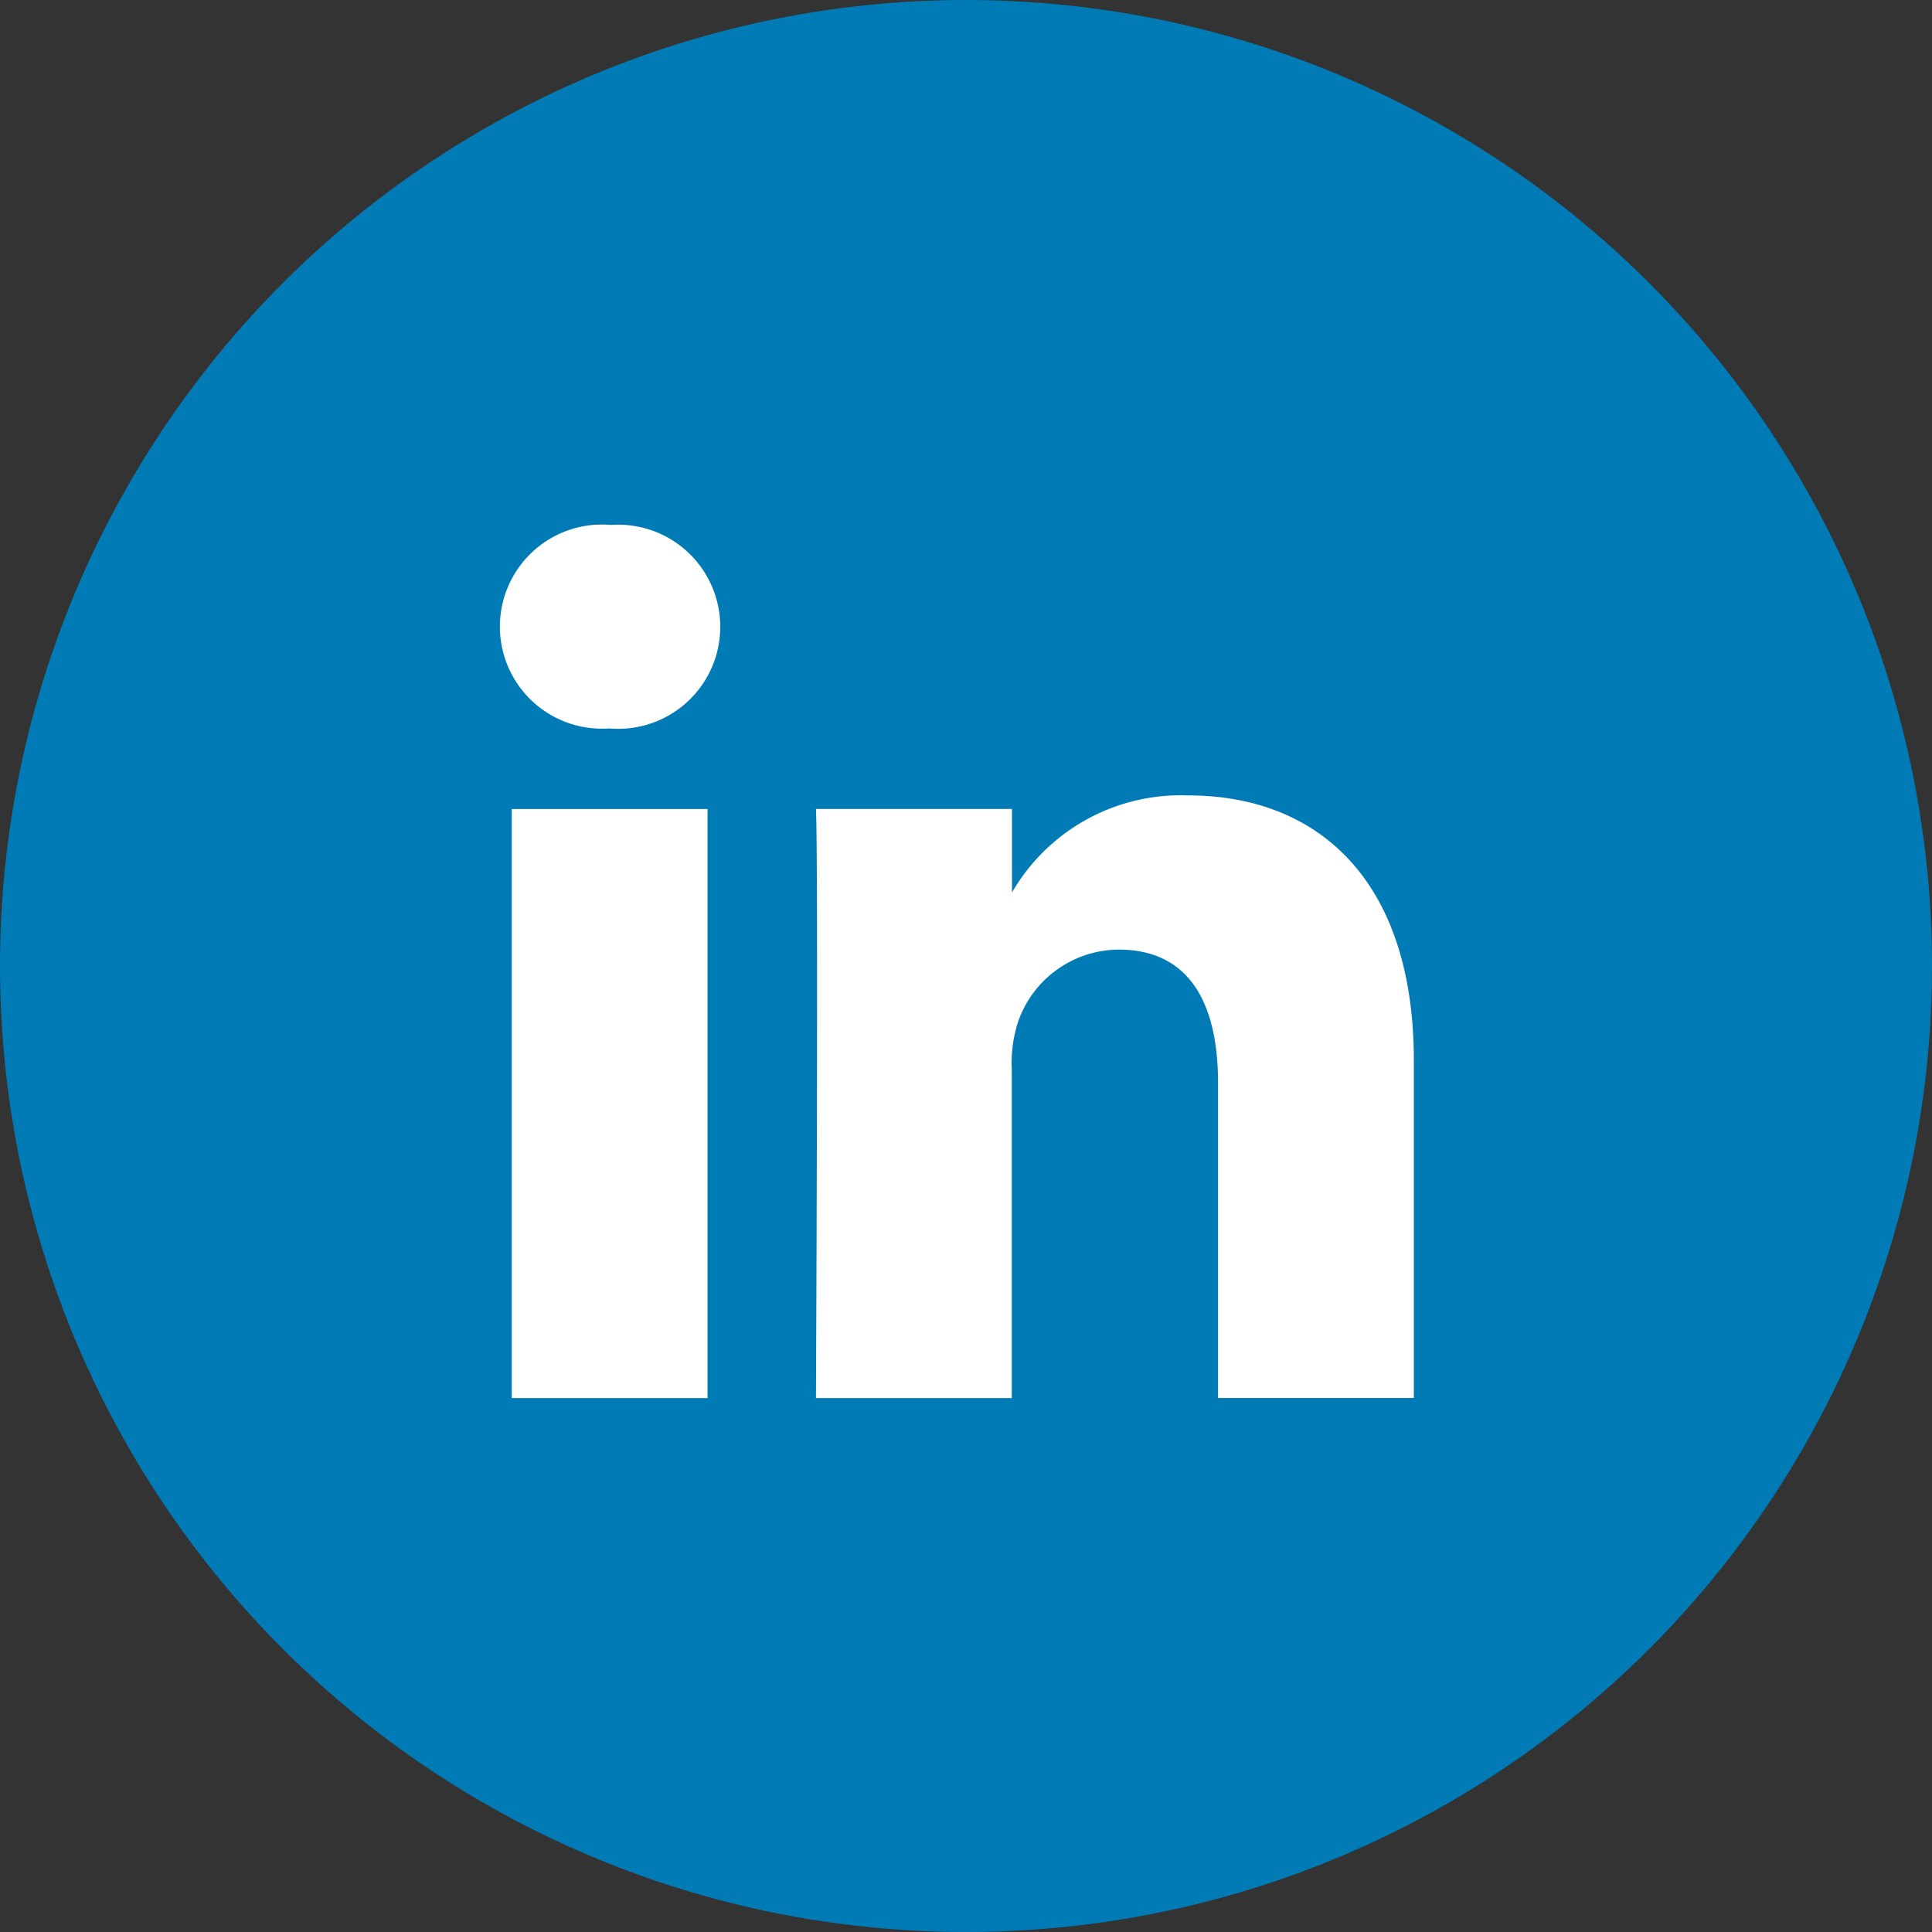
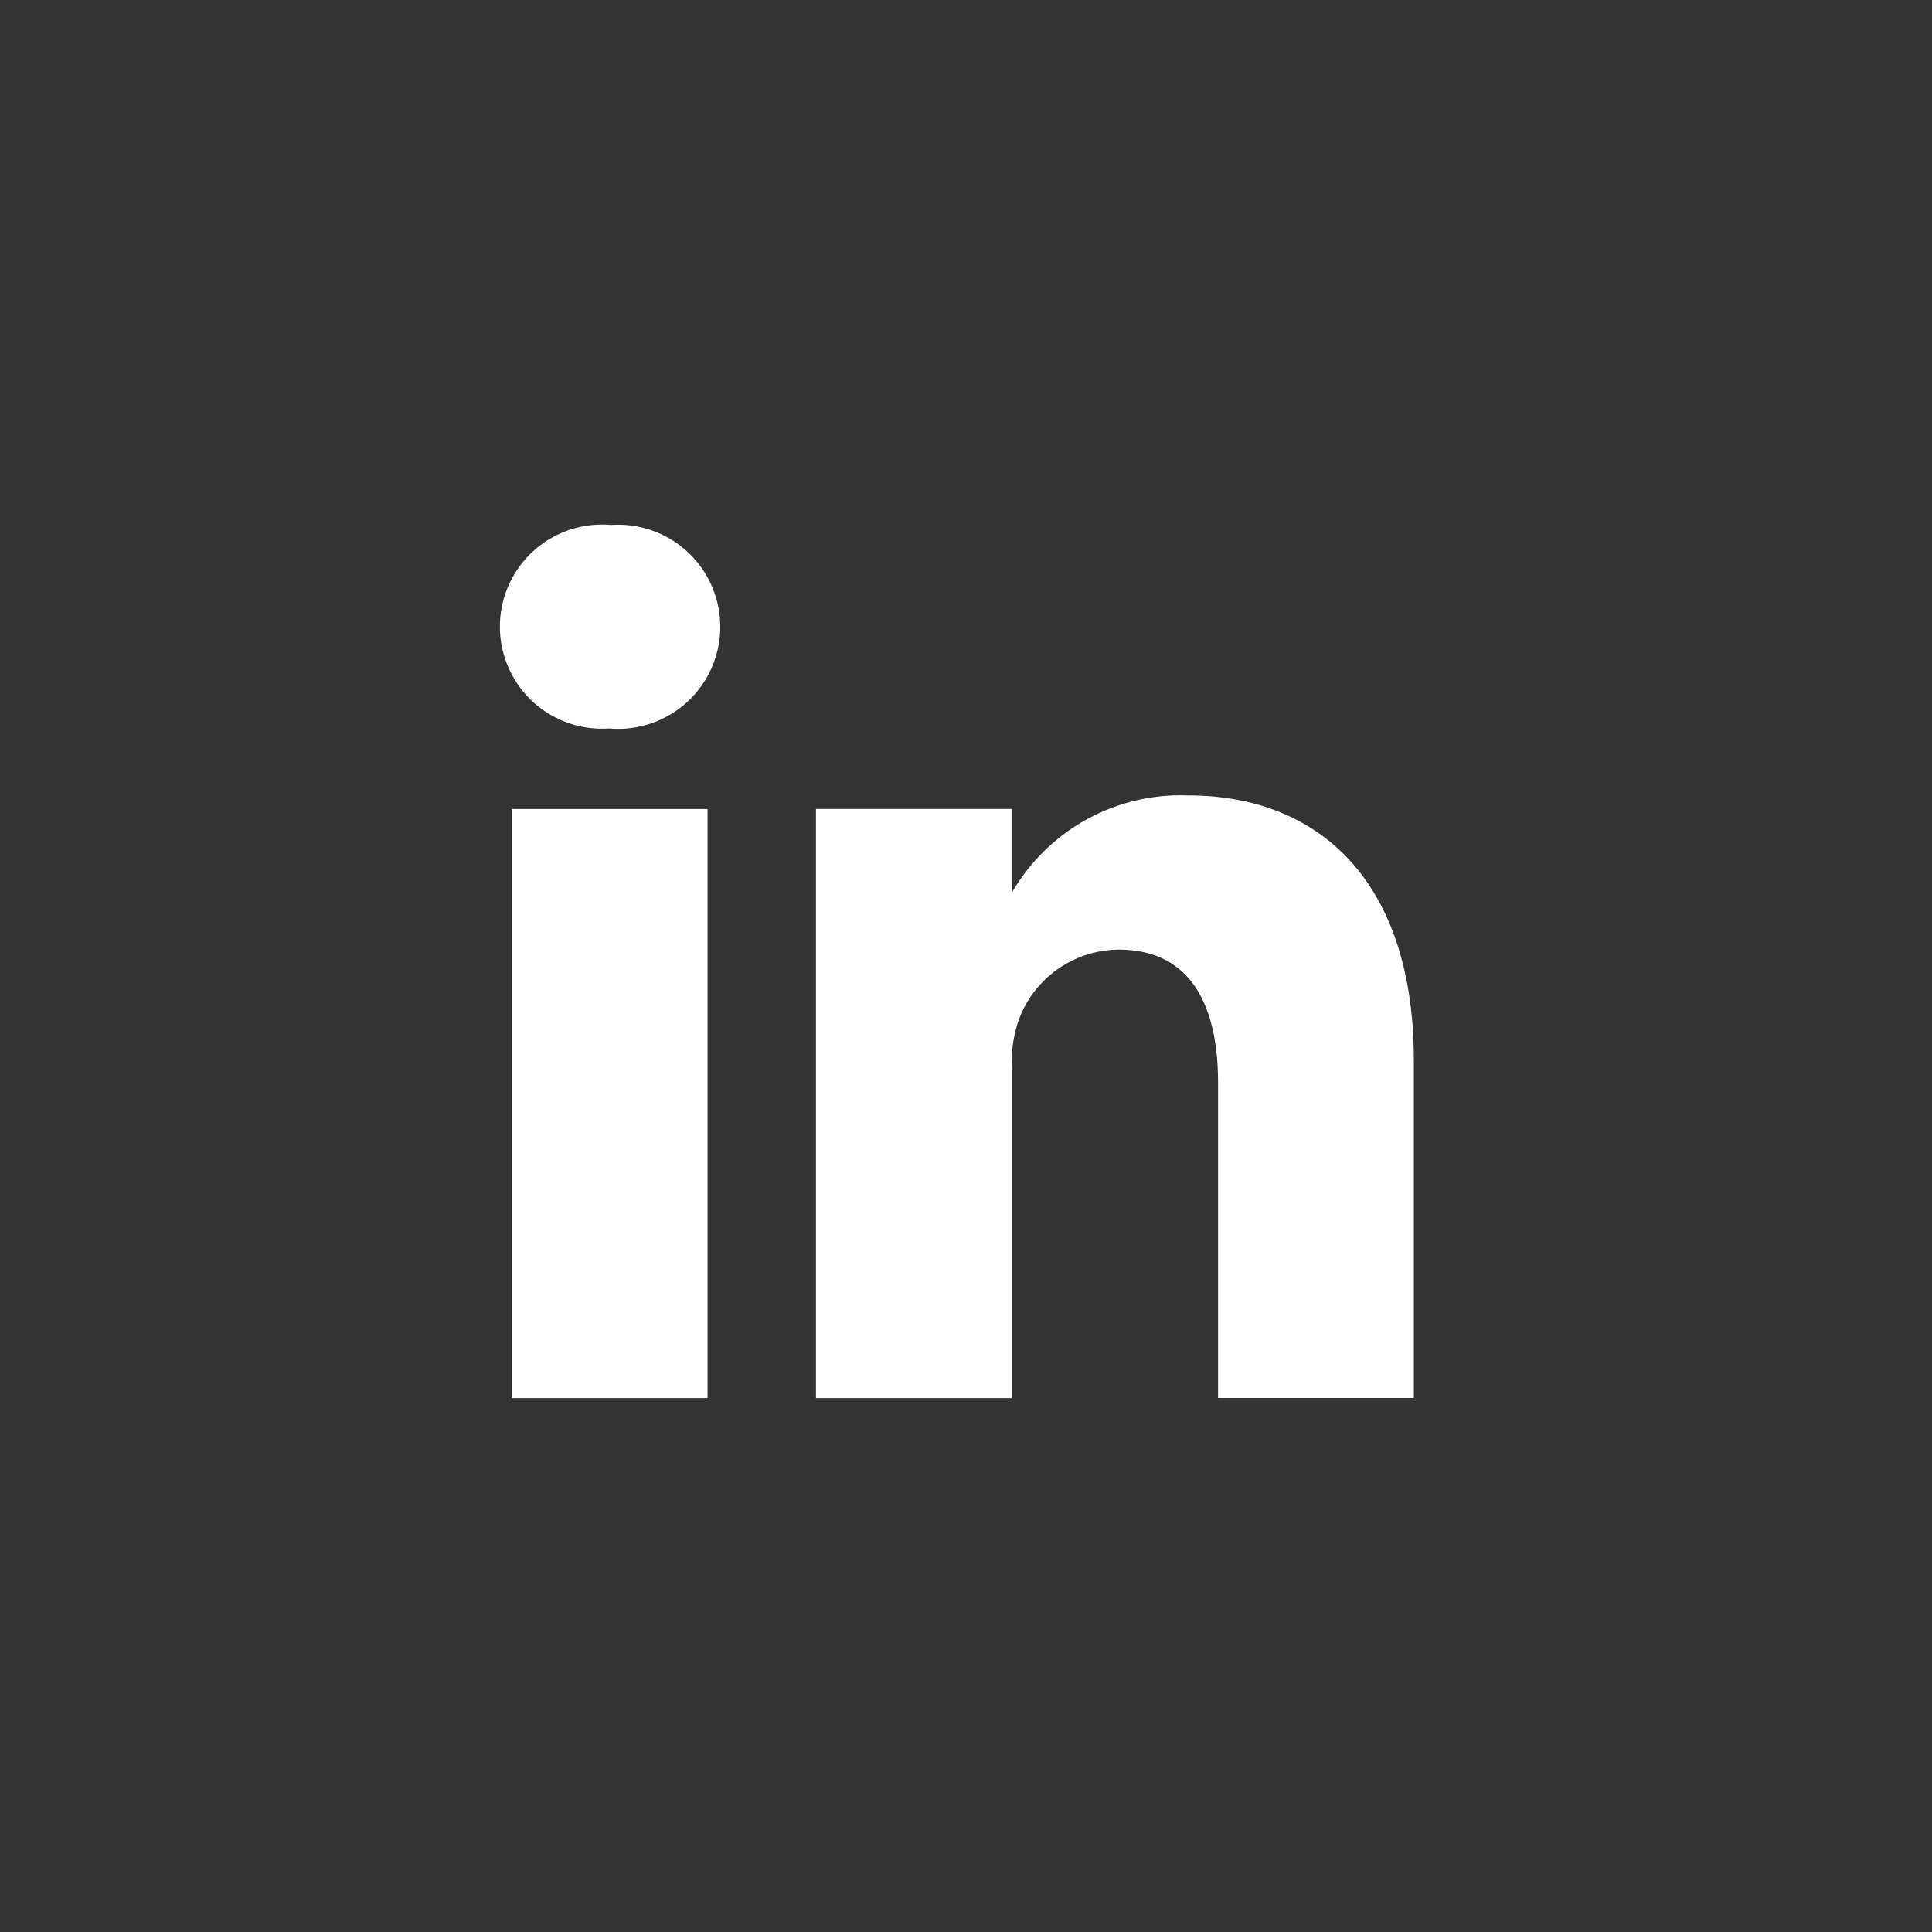
<svg xmlns="http://www.w3.org/2000/svg" width="35" height="35" viewBox="0 0 35 35">
  <rect x="0" y="0" width="35" height="35" fill="#333333" stroke="none" />
  <g id="indlinked" transform="translate(-0.179)">
-     <circle id="Ellipse_3" data-name="Ellipse 3" cx="17.5" cy="17.5" r="17.5" transform="translate(0.179)" fill="#007bb6" />
-     <path id="linkedin" d="M3.756,15.818V5.146H.209V15.818ZM1.983,3.687A1.849,1.849,0,1,0,2.007,0,1.849,1.849,0,1,0,1.96,3.687h.023ZM5.72,15.818H9.267V9.858a2.428,2.428,0,0,1,.117-.865,1.942,1.942,0,0,1,1.82-1.3c1.284,0,1.8.978,1.8,2.413v5.71h3.547V9.7c0-3.278-1.75-4.8-4.084-4.8a3.533,3.533,0,0,0-3.22,1.8h.024V5.145H5.72c.046,1,0,10.672,0,10.672Z" transform="translate(9.241 9.51)" fill="#fff" />
+     <path id="linkedin" d="M3.756,15.818V5.146H.209V15.818ZM1.983,3.687A1.849,1.849,0,1,0,2.007,0,1.849,1.849,0,1,0,1.96,3.687h.023ZM5.72,15.818H9.267V9.858a2.428,2.428,0,0,1,.117-.865,1.942,1.942,0,0,1,1.82-1.3c1.284,0,1.8.978,1.8,2.413v5.71h3.547V9.7c0-3.278-1.75-4.8-4.084-4.8a3.533,3.533,0,0,0-3.22,1.8h.024V5.145H5.72Z" transform="translate(9.241 9.51)" fill="#fff" />
  </g>
</svg>